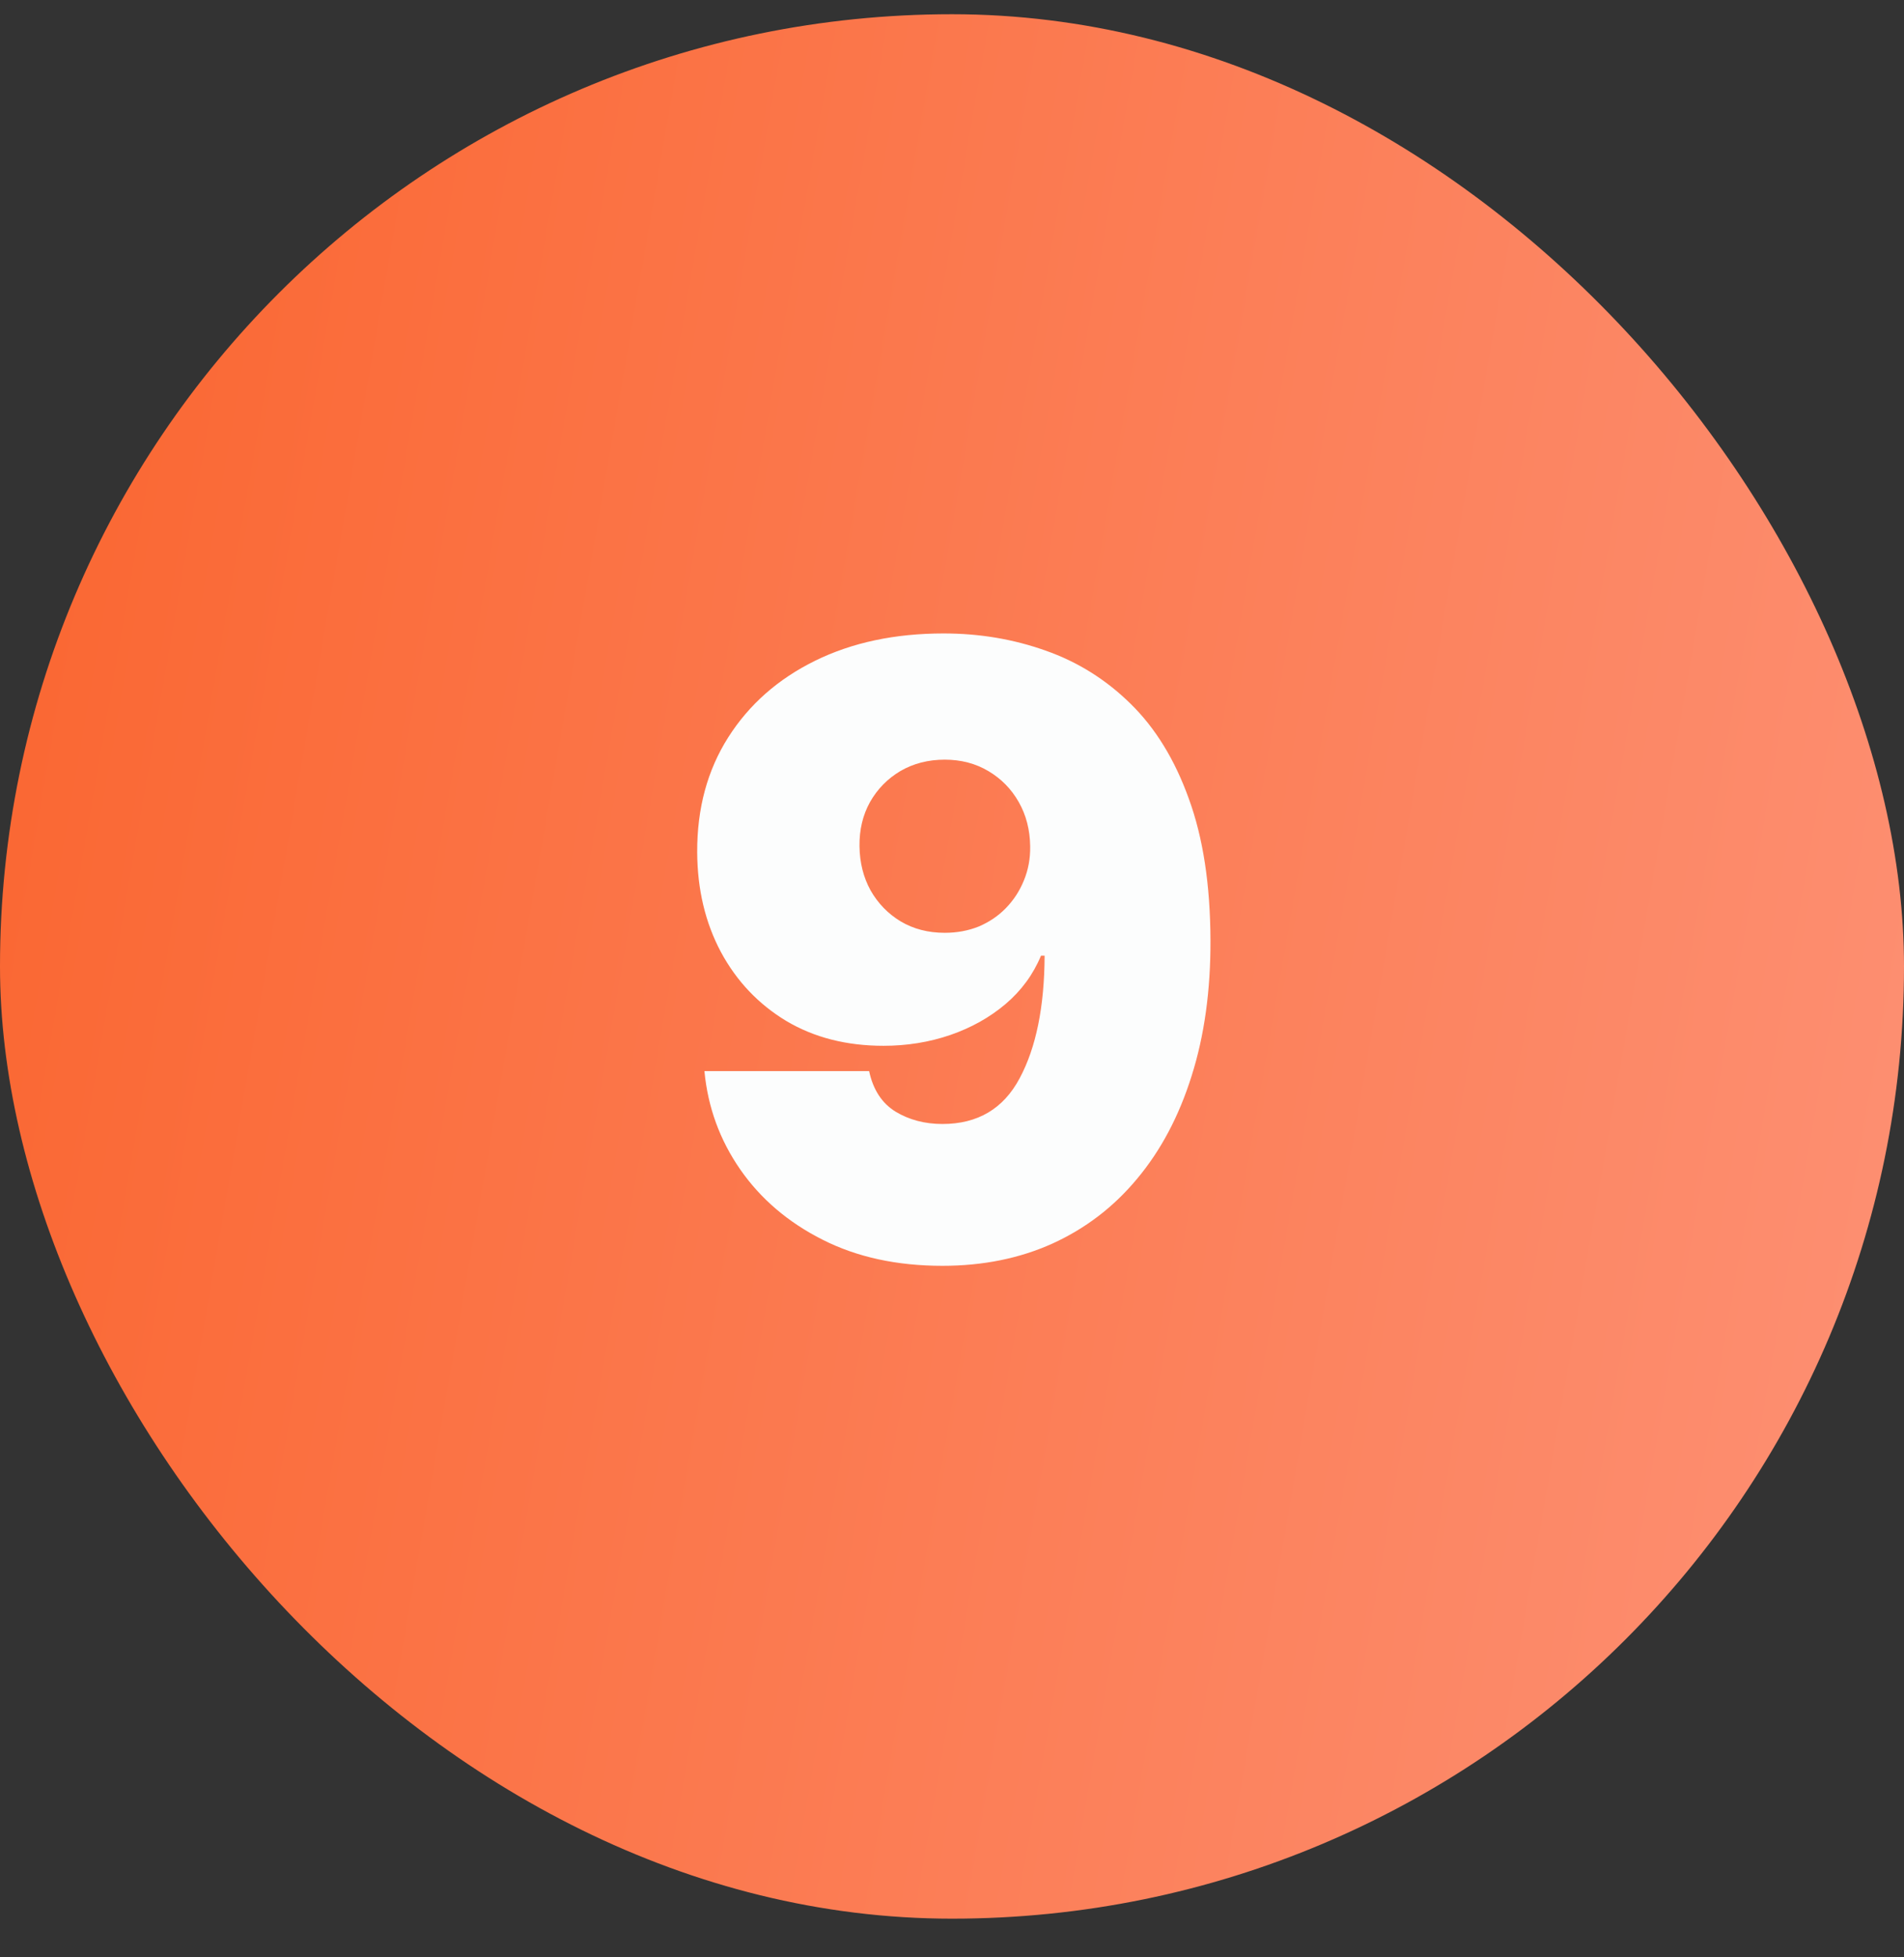
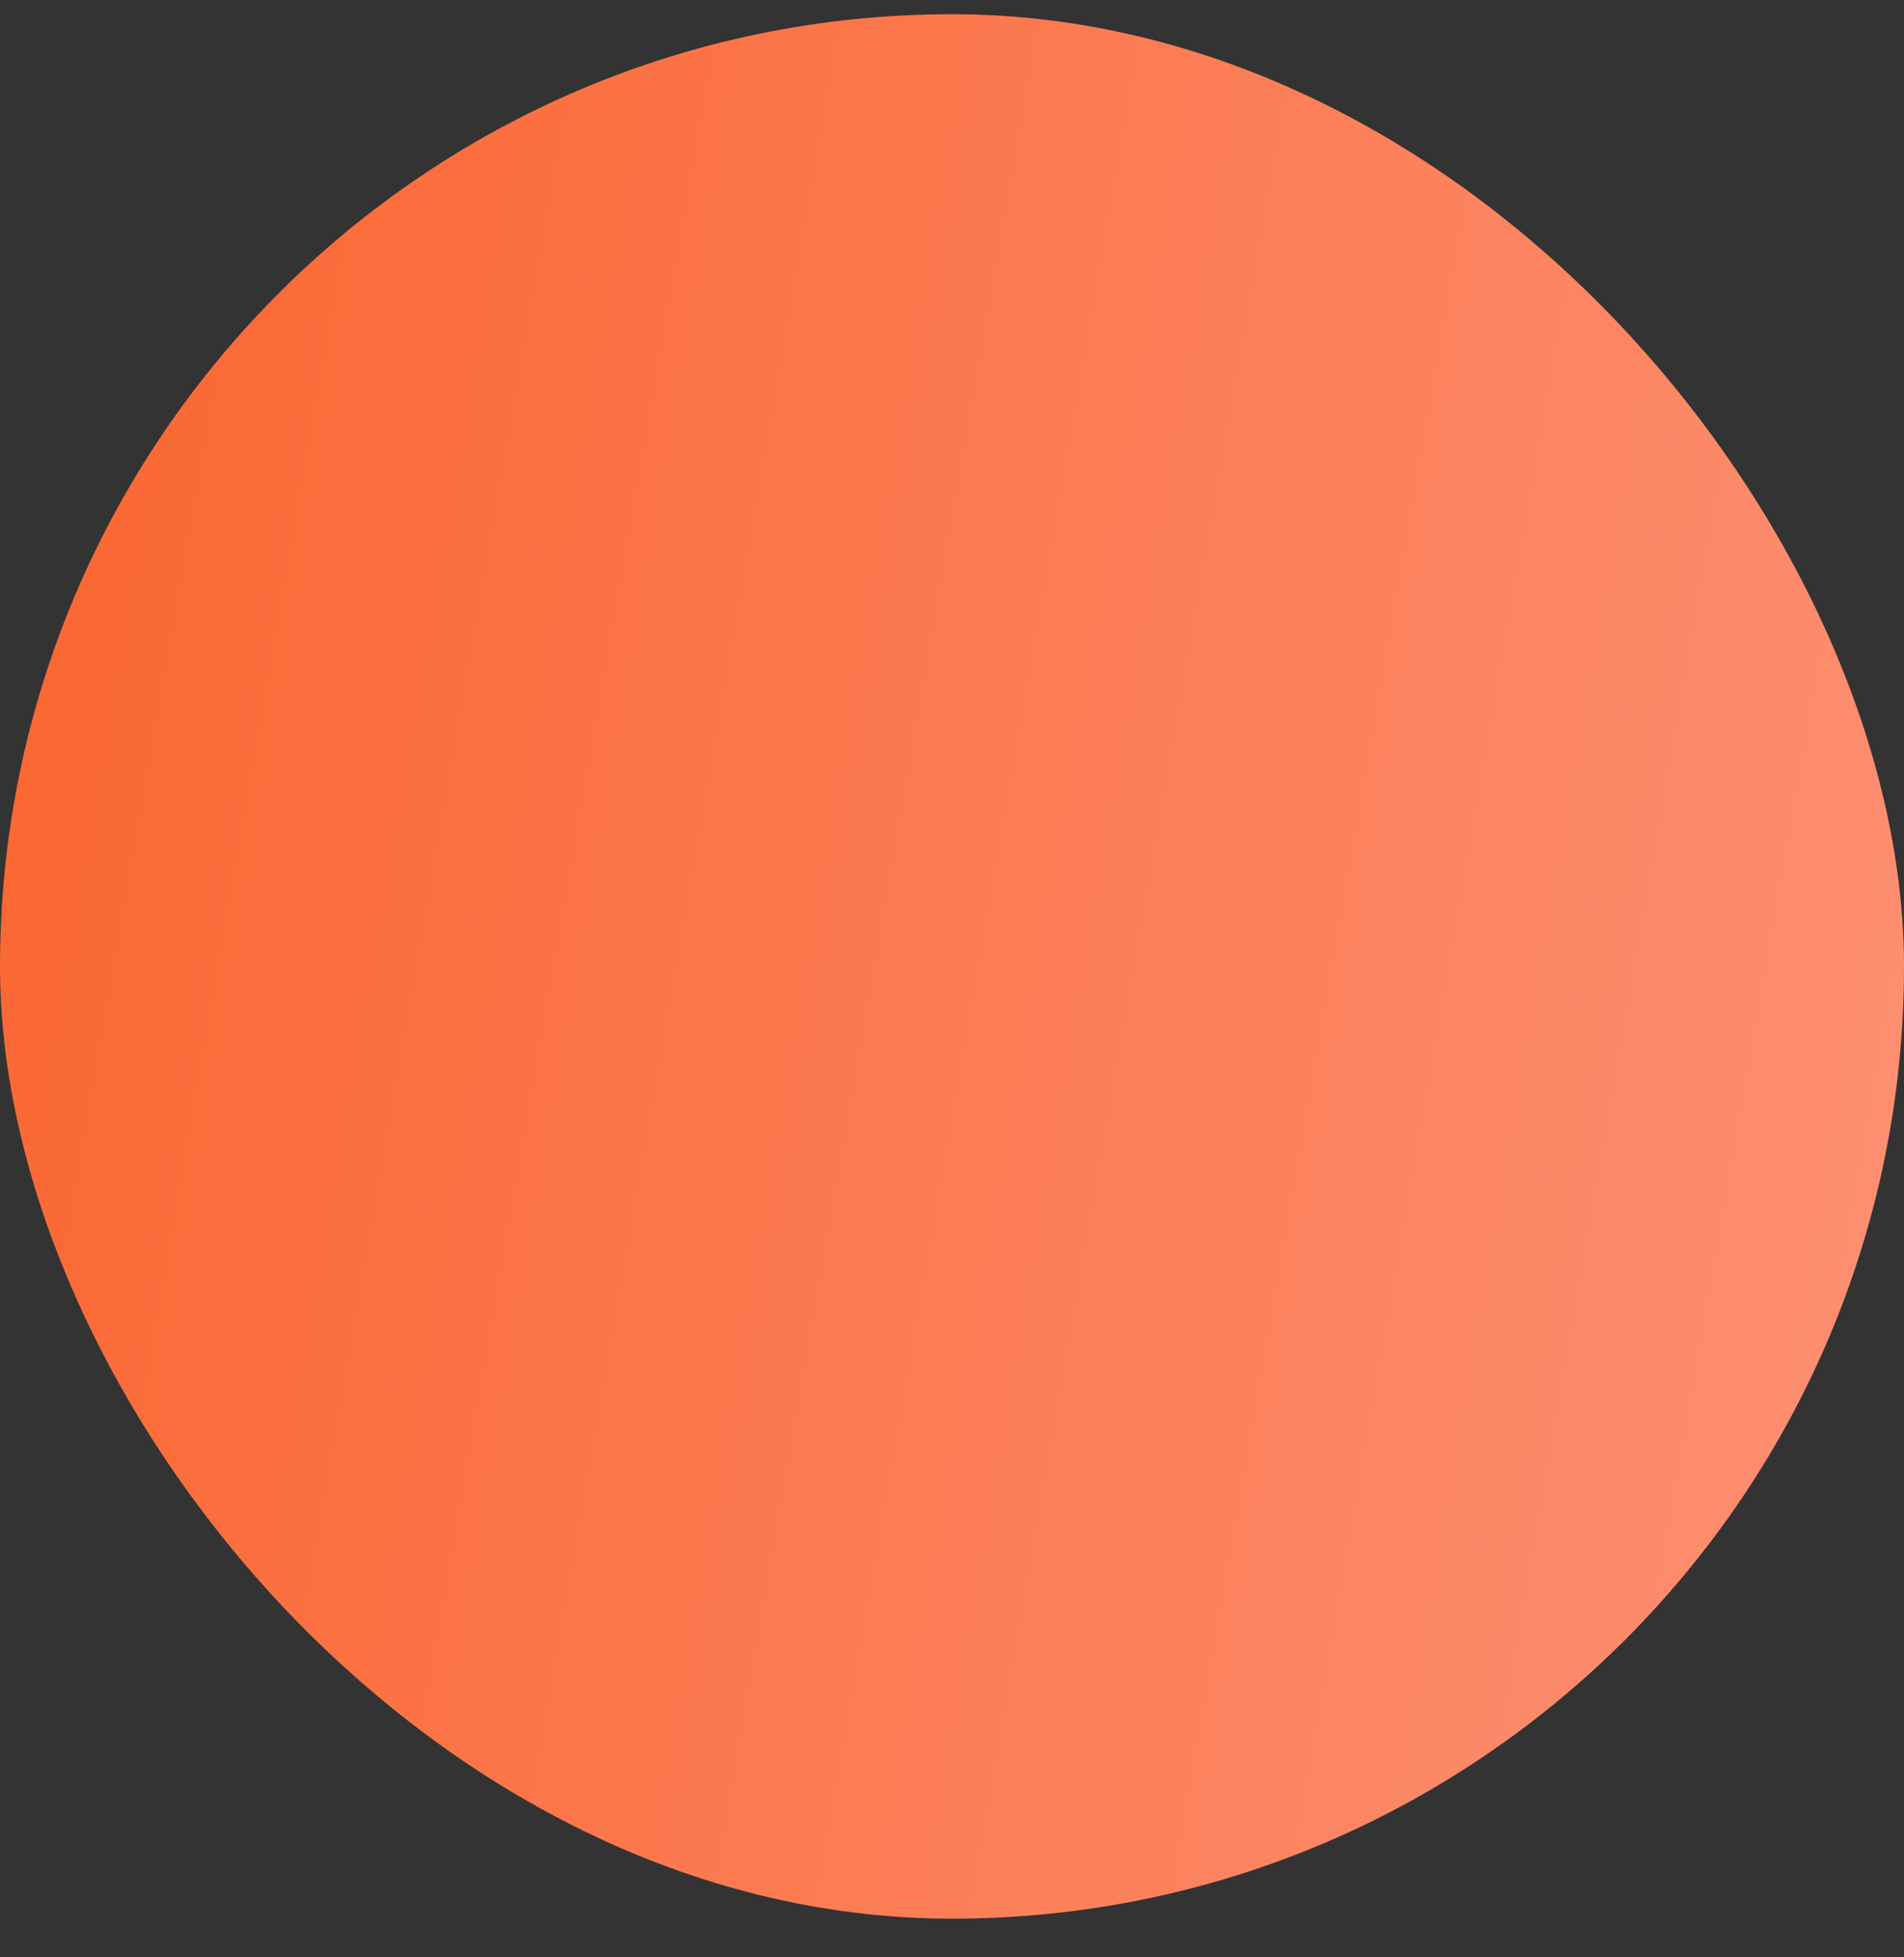
<svg xmlns="http://www.w3.org/2000/svg" width="36" height="37" viewBox="0 0 36 37" fill="none">
  <rect x="0" y="0" width="36" height="37" fill="#333333" stroke="none" />
  <rect y="0.269" width="36" height="36" rx="18" fill="url(#paint0_linear_2126_501)" />
-   <path d="M17.842 11.974C18.52 11.974 19.162 12.082 19.768 12.298C20.374 12.51 20.91 12.845 21.376 13.303C21.845 13.762 22.213 14.36 22.478 15.099C22.747 15.834 22.883 16.724 22.887 17.769C22.891 18.724 22.771 19.582 22.529 20.343C22.291 21.101 21.948 21.747 21.501 22.281C21.058 22.815 20.523 23.224 19.898 23.508C19.277 23.788 18.584 23.928 17.819 23.928C16.959 23.928 16.203 23.764 15.552 23.434C14.9 23.105 14.381 22.661 13.995 22.105C13.609 21.548 13.383 20.928 13.319 20.247H16.433C16.508 20.599 16.675 20.855 16.933 21.014C17.19 21.169 17.486 21.247 17.819 21.247C18.486 21.247 18.972 20.959 19.279 20.383C19.59 19.803 19.747 19.031 19.751 18.065H19.683C19.535 18.421 19.311 18.726 19.012 18.98C18.713 19.233 18.364 19.428 17.967 19.565C17.569 19.701 17.148 19.769 16.705 19.769C16.005 19.769 15.391 19.612 14.864 19.298C14.338 18.98 13.927 18.546 13.631 17.997C13.336 17.444 13.186 16.815 13.182 16.11C13.179 15.284 13.374 14.561 13.768 13.94C14.162 13.319 14.709 12.836 15.41 12.491C16.111 12.146 16.921 11.974 17.842 11.974ZM17.864 14.36C17.55 14.36 17.27 14.432 17.023 14.576C16.781 14.72 16.59 14.915 16.45 15.161C16.313 15.408 16.247 15.686 16.251 15.997C16.255 16.307 16.325 16.586 16.461 16.832C16.601 17.078 16.791 17.273 17.029 17.417C17.271 17.561 17.55 17.633 17.864 17.633C18.095 17.633 18.309 17.593 18.506 17.514C18.703 17.43 18.874 17.315 19.018 17.167C19.166 17.015 19.279 16.841 19.359 16.644C19.442 16.444 19.482 16.228 19.478 15.997C19.474 15.686 19.402 15.408 19.262 15.161C19.122 14.915 18.931 14.72 18.688 14.576C18.446 14.432 18.171 14.36 17.864 14.36Z" fill="#FCFDFD" />
  <defs>
    <linearGradient id="paint0_linear_2126_501" x1="0" y1="0.269" x2="41.014" y2="7.39" gradientUnits="userSpaceOnUse">
      <stop stop-color="#FA652F" />
      <stop offset="1" stop-color="#FD9175" />
    </linearGradient>
  </defs>
</svg>